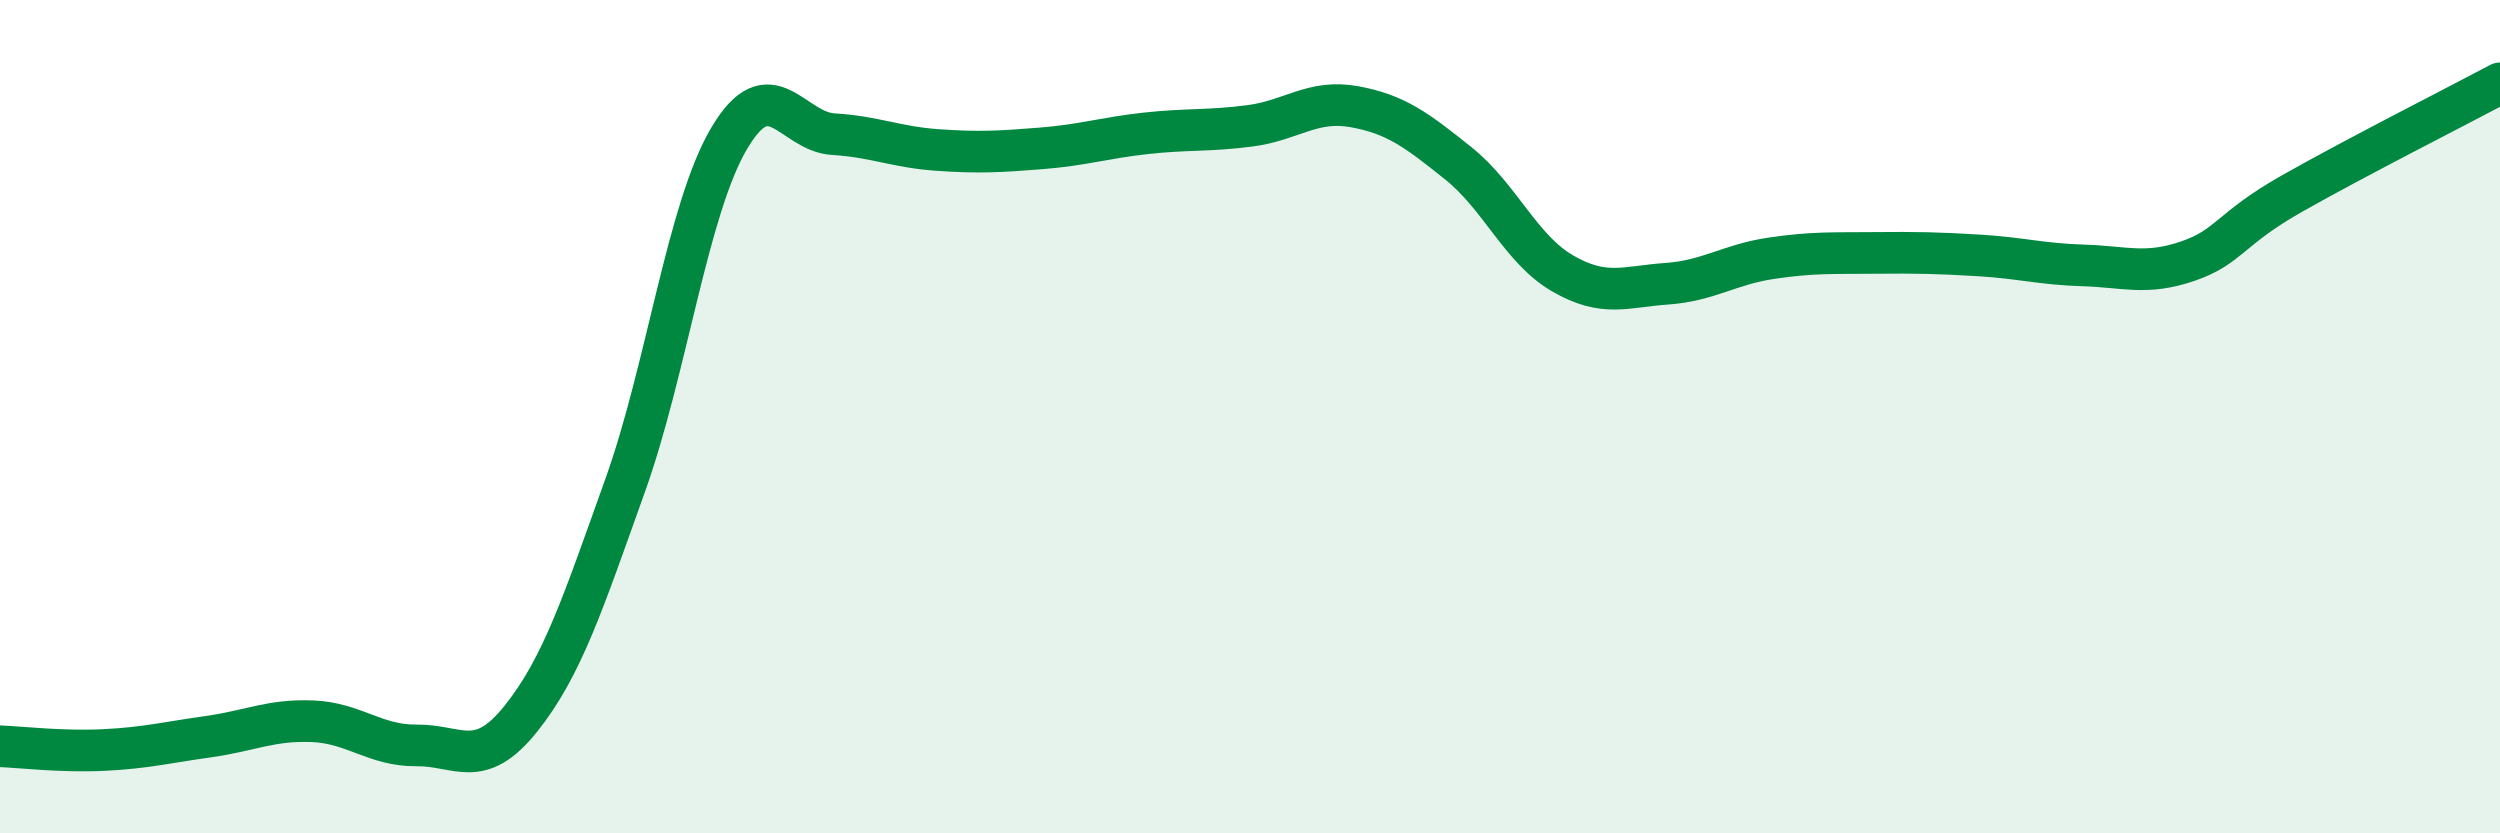
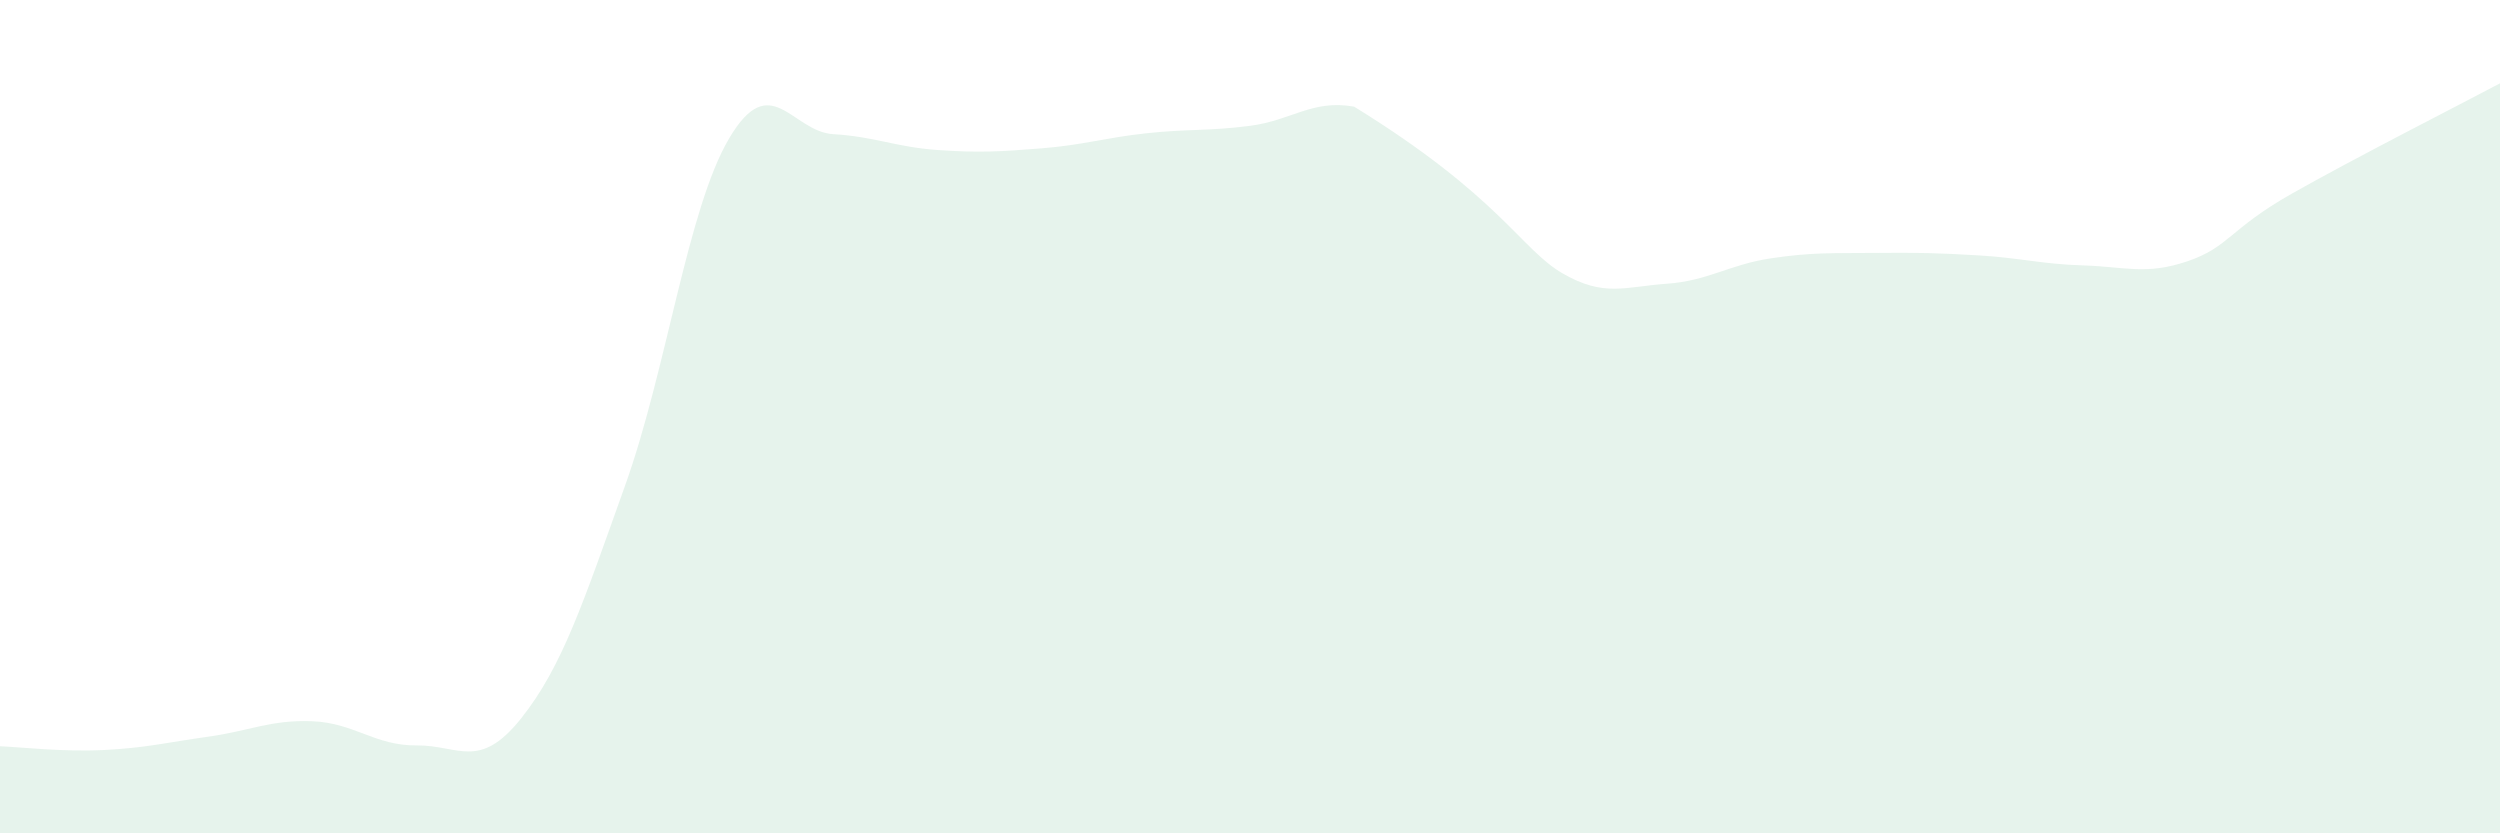
<svg xmlns="http://www.w3.org/2000/svg" width="60" height="20" viewBox="0 0 60 20">
-   <path d="M 0,17.91 C 0.5,17.93 1.5,18.05 2.5,18 C 3.5,17.95 4,17.82 5,17.68 C 6,17.54 6.5,17.27 7.5,17.31 C 8.5,17.35 9,17.9 10,17.89 C 11,17.88 11.5,18.5 12.5,17.25 C 13.5,16 14,14.45 15,11.66 C 16,8.87 16.5,5.01 17.5,3.32 C 18.5,1.63 19,3.16 20,3.22 C 21,3.28 21.5,3.53 22.5,3.6 C 23.5,3.67 24,3.64 25,3.56 C 26,3.48 26.5,3.31 27.5,3.2 C 28.5,3.09 29,3.15 30,3.02 C 31,2.89 31.5,2.38 32.5,2.56 C 33.5,2.74 34,3.12 35,3.92 C 36,4.72 36.5,5.98 37.5,6.56 C 38.5,7.14 39,6.88 40,6.81 C 41,6.74 41.5,6.35 42.5,6.2 C 43.5,6.05 44,6.08 45,6.07 C 46,6.06 46.5,6.07 47.5,6.13 C 48.5,6.19 49,6.34 50,6.37 C 51,6.4 51.5,6.61 52.5,6.27 C 53.5,5.93 53.5,5.5 55,4.65 C 56.5,3.8 59,2.53 60,2L60 20L0 20Z" fill="#008740" opacity="0.1" stroke-linecap="round" stroke-linejoin="round" />
-   <path d="M 0,17.91 C 0.5,17.93 1.5,18.05 2.5,18 C 3.5,17.95 4,17.82 5,17.68 C 6,17.54 6.5,17.27 7.5,17.31 C 8.5,17.35 9,17.9 10,17.89 C 11,17.88 11.5,18.5 12.5,17.25 C 13.5,16 14,14.45 15,11.66 C 16,8.87 16.5,5.01 17.5,3.32 C 18.5,1.63 19,3.16 20,3.22 C 21,3.28 21.5,3.53 22.5,3.6 C 23.5,3.67 24,3.64 25,3.56 C 26,3.48 26.5,3.31 27.5,3.2 C 28.5,3.09 29,3.15 30,3.02 C 31,2.89 31.5,2.38 32.5,2.56 C 33.5,2.74 34,3.12 35,3.92 C 36,4.72 36.5,5.98 37.5,6.56 C 38.5,7.14 39,6.88 40,6.81 C 41,6.74 41.5,6.35 42.5,6.2 C 43.5,6.05 44,6.08 45,6.07 C 46,6.06 46.5,6.07 47.5,6.13 C 48.5,6.19 49,6.34 50,6.37 C 51,6.4 51.5,6.61 52.5,6.27 C 53.5,5.93 53.5,5.5 55,4.65 C 56.5,3.8 59,2.53 60,2" stroke="#008740" stroke-width="1" fill="none" stroke-linecap="round" stroke-linejoin="round" />
+   <path d="M 0,17.91 C 0.5,17.93 1.5,18.05 2.5,18 C 3.5,17.95 4,17.82 5,17.68 C 6,17.54 6.5,17.27 7.5,17.31 C 8.5,17.35 9,17.9 10,17.89 C 11,17.88 11.5,18.5 12.5,17.25 C 13.5,16 14,14.45 15,11.66 C 16,8.87 16.5,5.01 17.5,3.32 C 18.5,1.63 19,3.16 20,3.22 C 21,3.28 21.5,3.53 22.5,3.6 C 23.5,3.67 24,3.64 25,3.56 C 26,3.48 26.5,3.31 27.5,3.2 C 28.5,3.09 29,3.15 30,3.02 C 31,2.89 31.5,2.38 32.5,2.56 C 36,4.72 36.5,5.98 37.5,6.56 C 38.5,7.14 39,6.88 40,6.81 C 41,6.74 41.5,6.35 42.5,6.2 C 43.5,6.05 44,6.08 45,6.07 C 46,6.06 46.5,6.07 47.5,6.13 C 48.5,6.19 49,6.34 50,6.37 C 51,6.4 51.5,6.61 52.5,6.27 C 53.5,5.93 53.5,5.5 55,4.65 C 56.5,3.8 59,2.53 60,2L60 20L0 20Z" fill="#008740" opacity="0.1" stroke-linecap="round" stroke-linejoin="round" />
</svg>